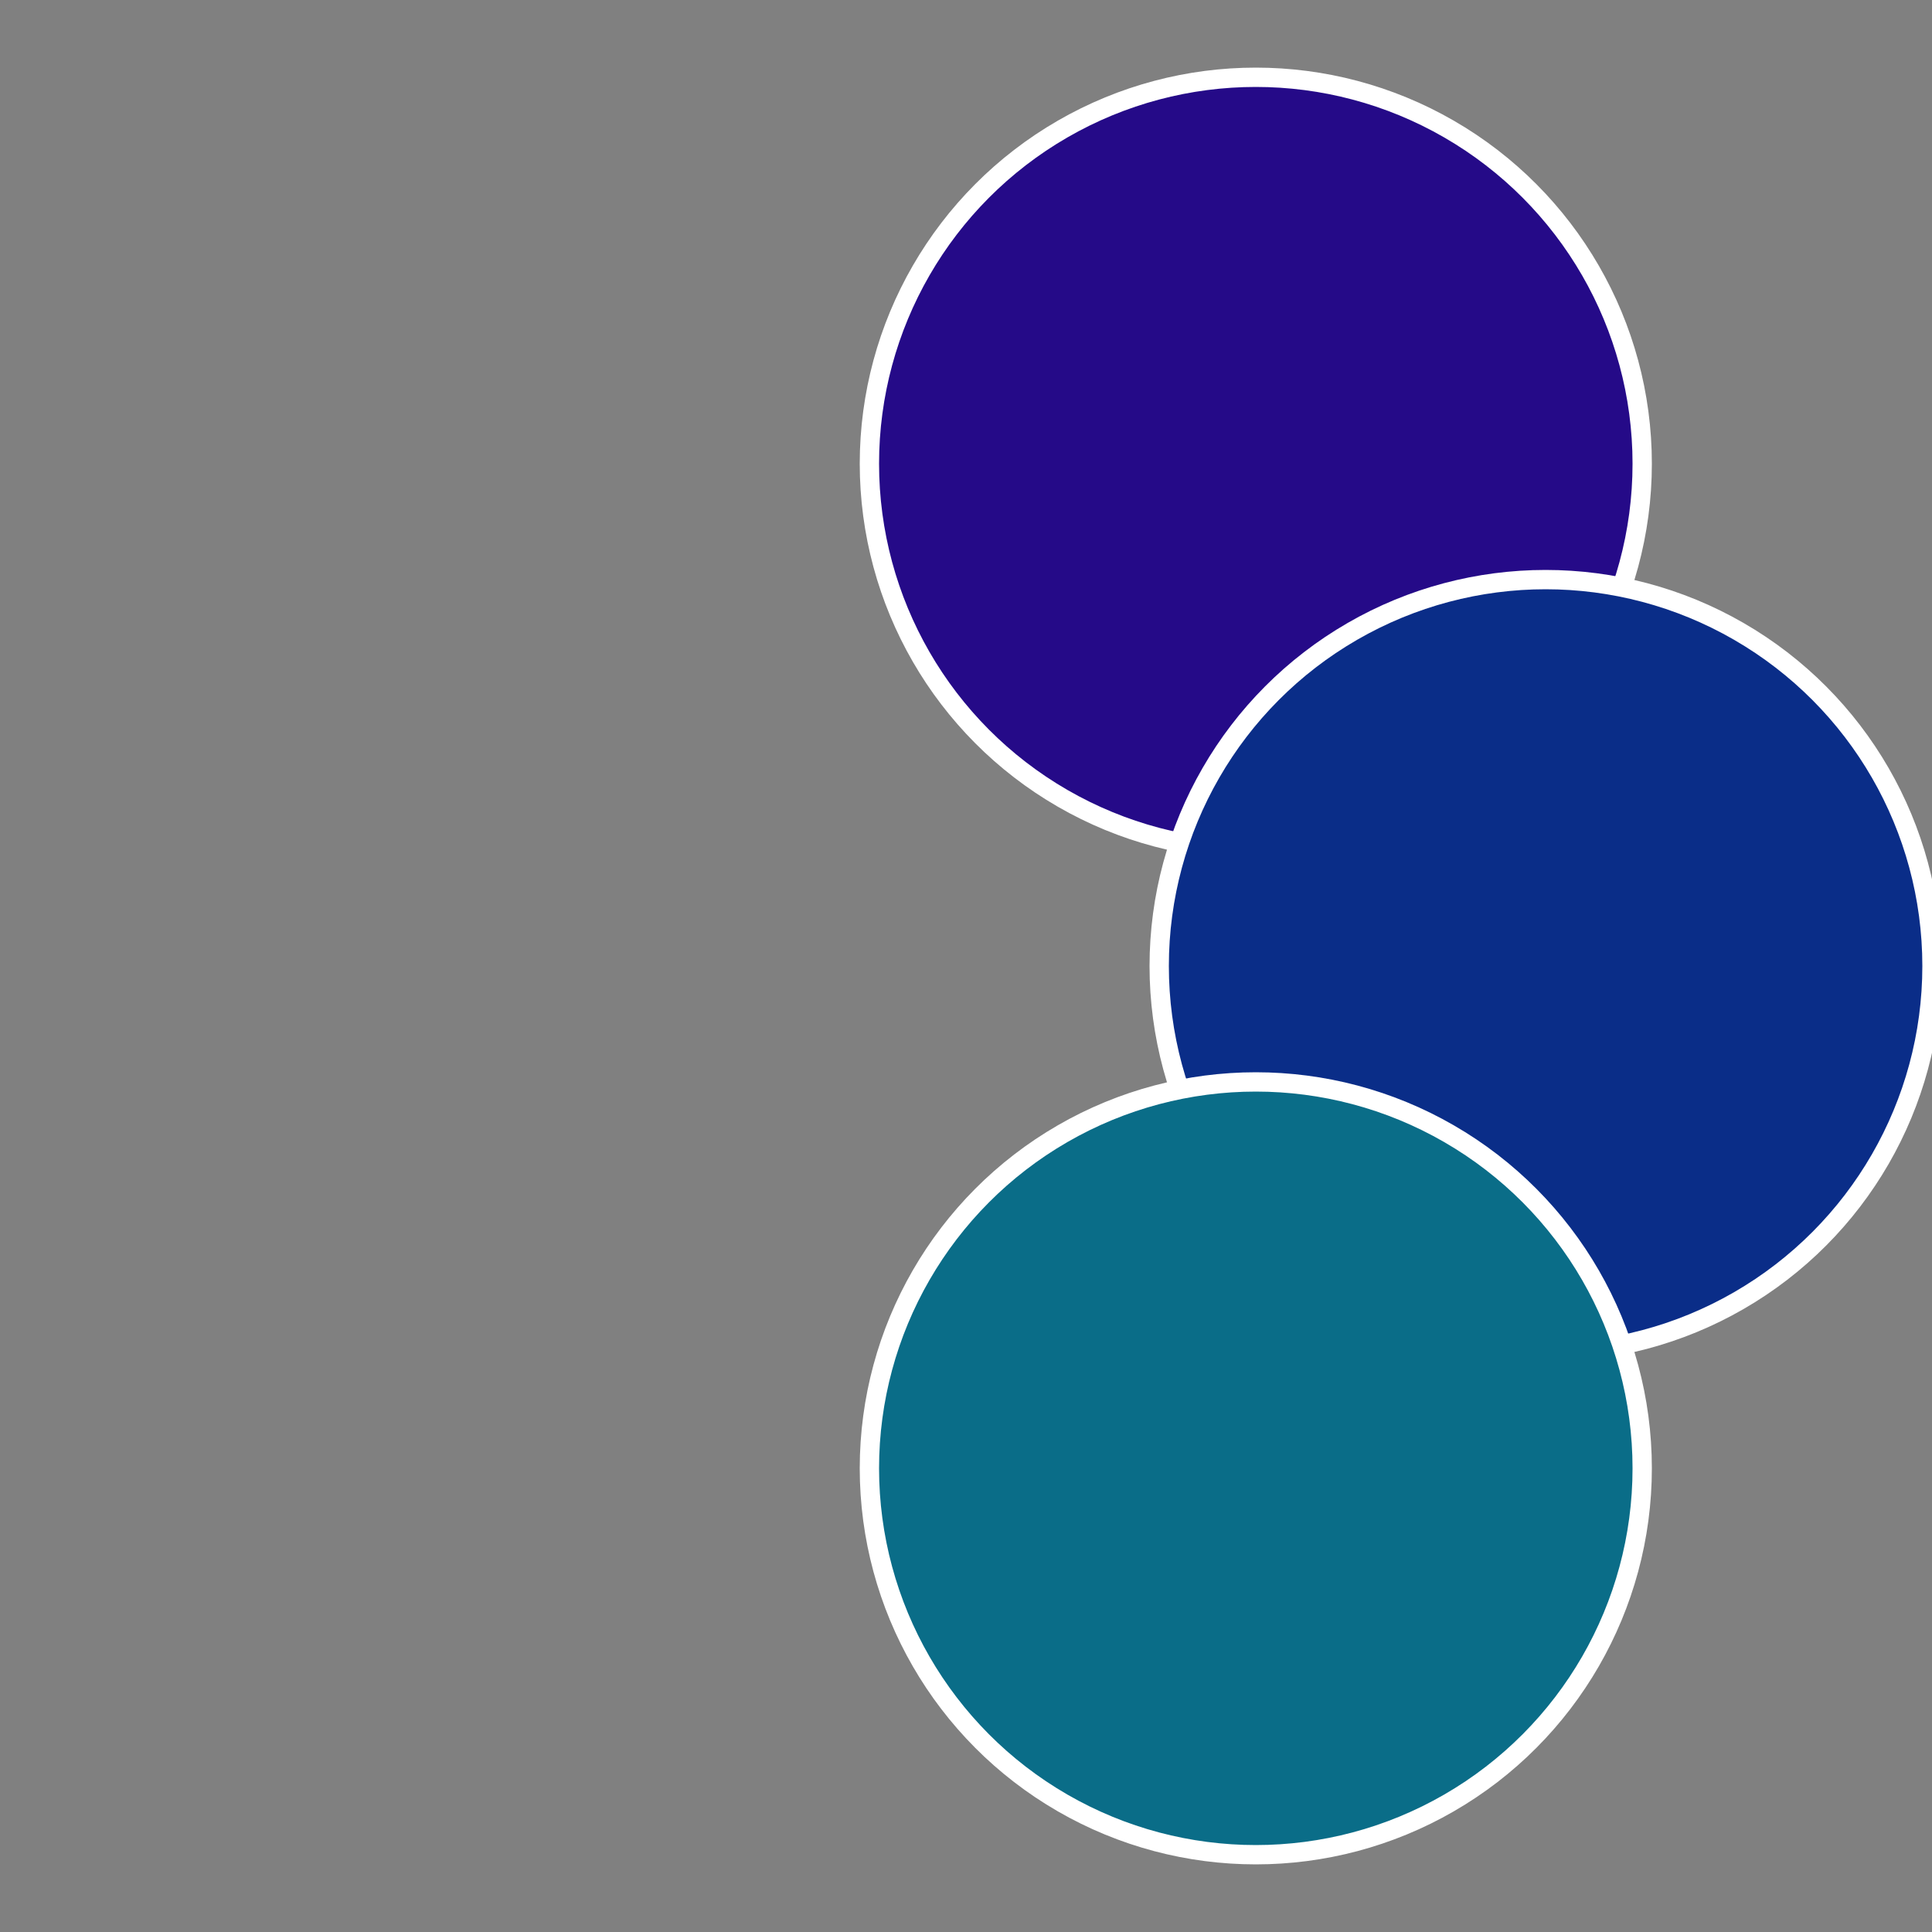
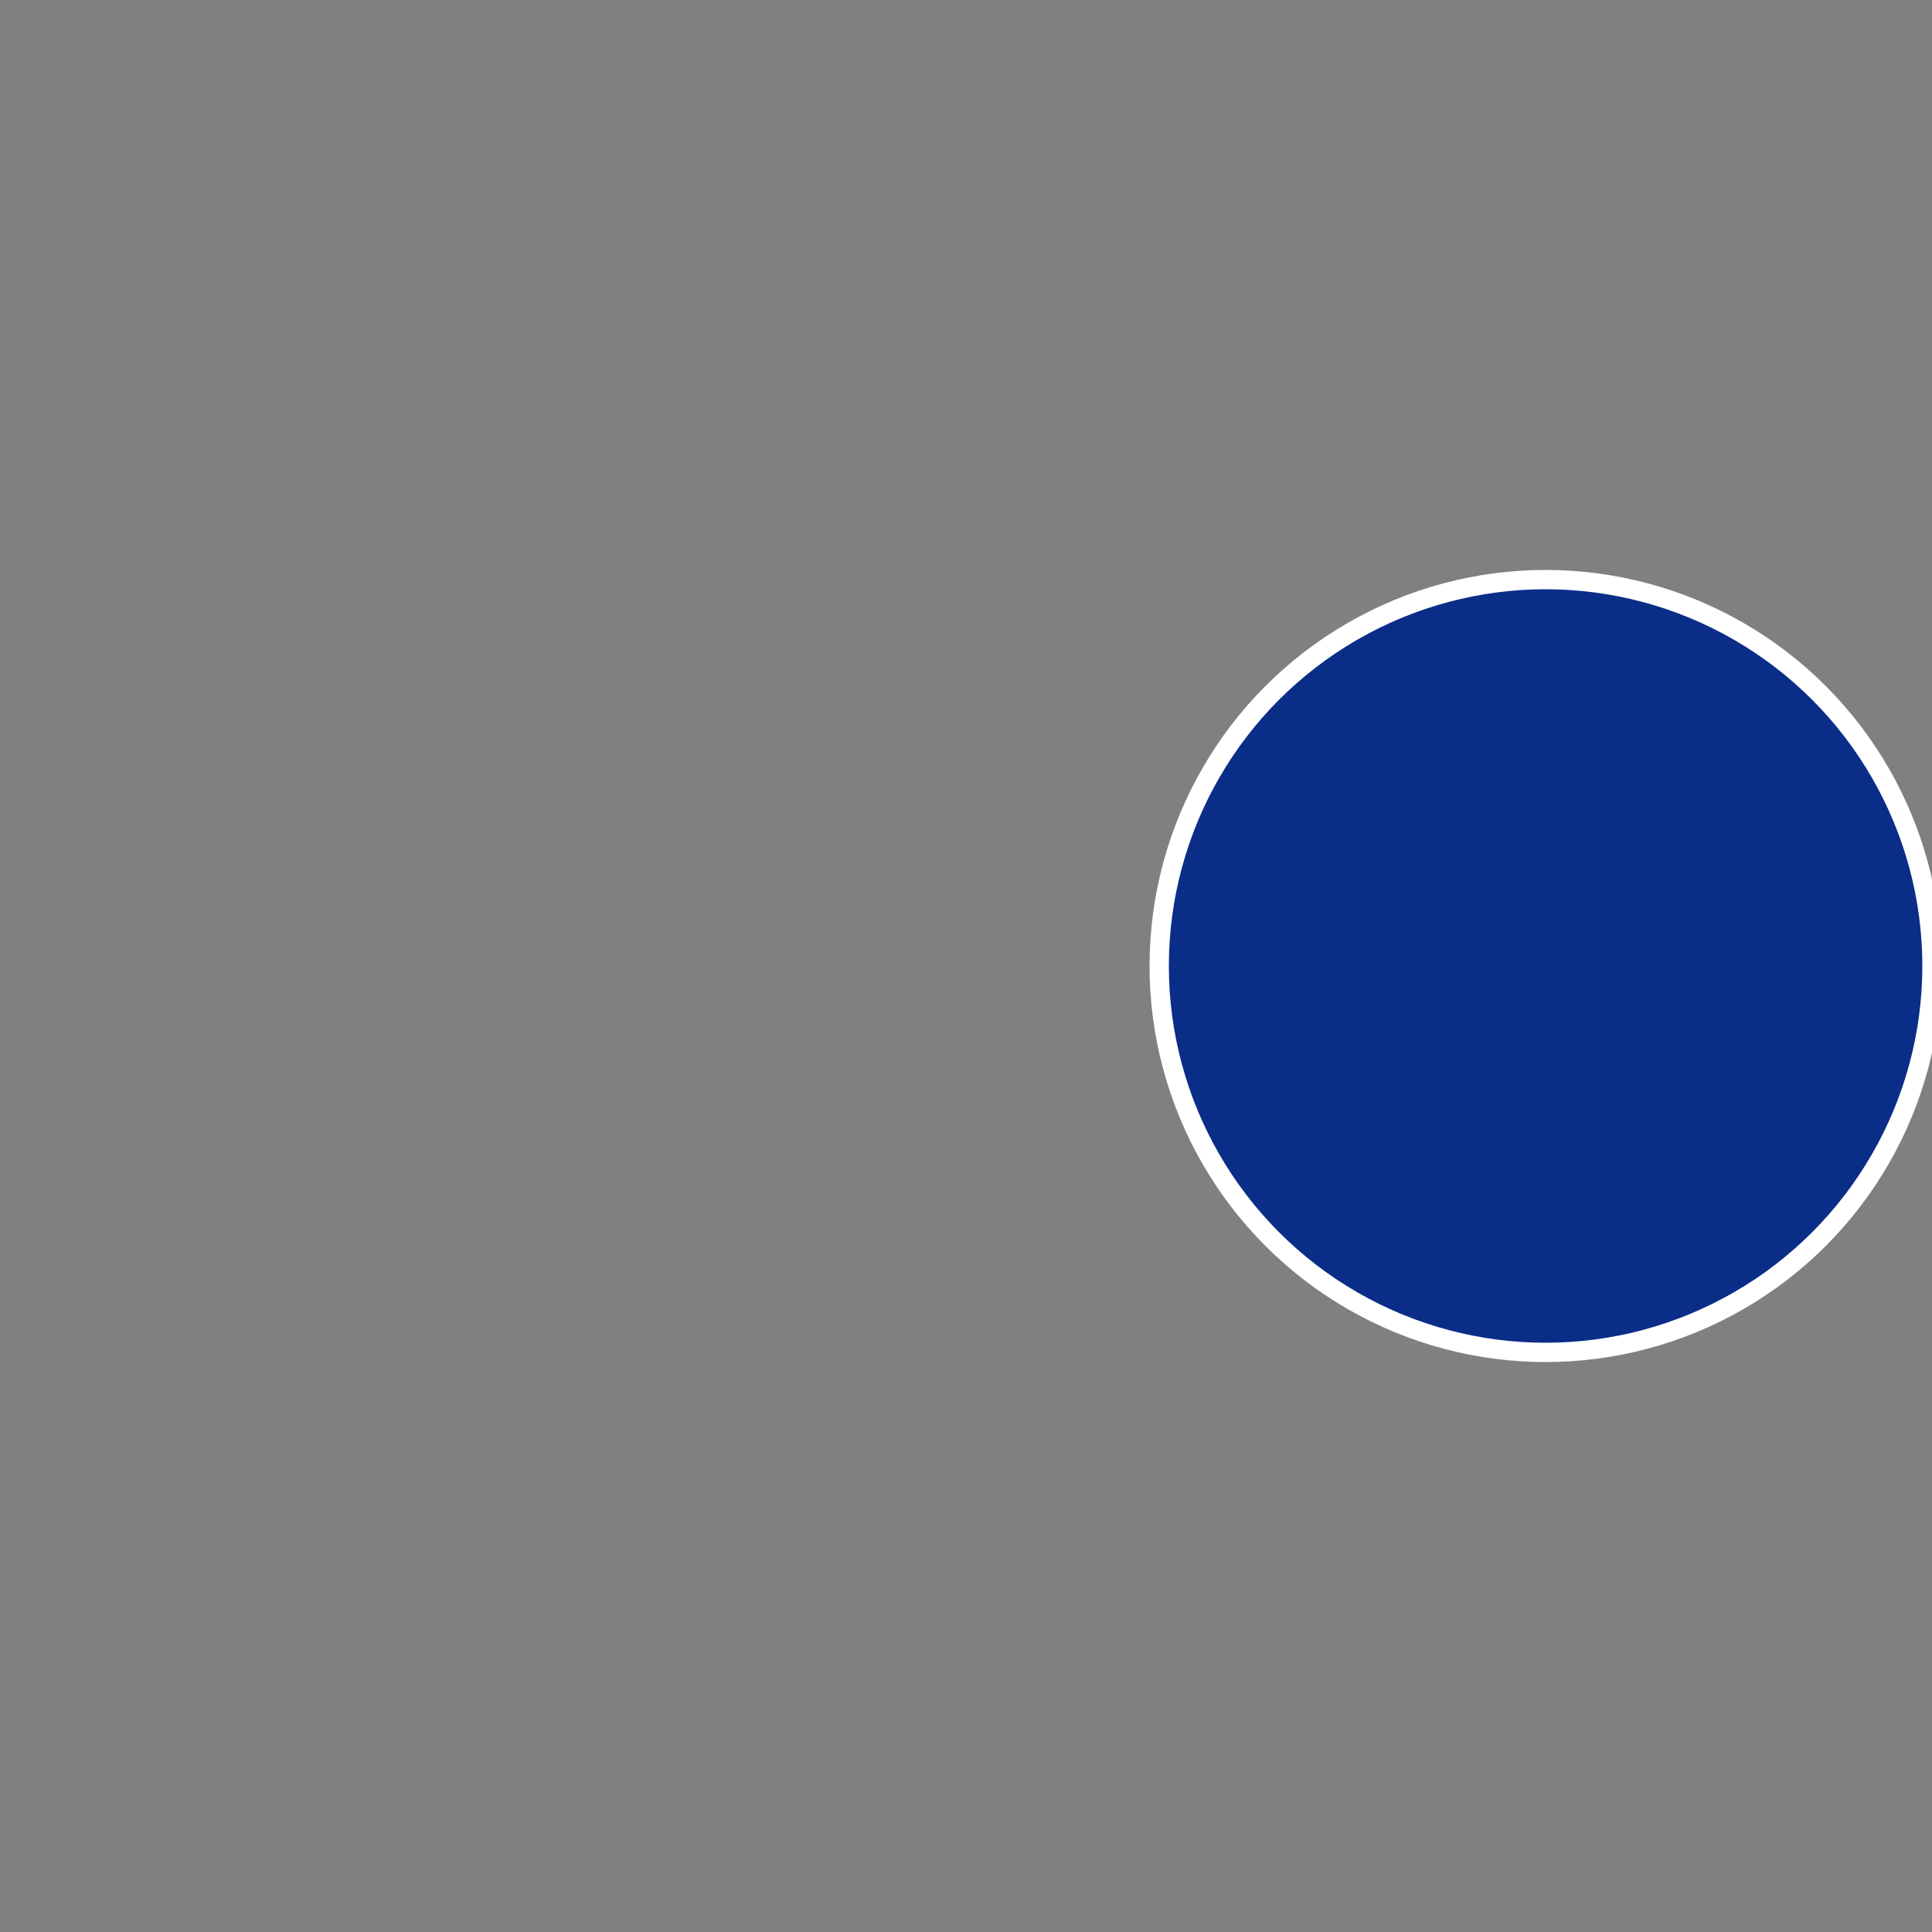
<svg xmlns="http://www.w3.org/2000/svg" width="500" height="500" viewBox="-1 -1 2 2">
  <rect x="-1" y="-1" width="2" height="2" fill="#808080" stroke="none" />
-   <circle cx="0.3" cy="-0.52" r="0.4" fill="#250a88" stroke="#fff" stroke-width="1%" />
  <circle cx="0.6" cy="0" r="0.4" fill="#0a2d88" stroke="#fff" stroke-width="1%" />
-   <circle cx="0.3" cy="0.52" r="0.4" fill="#0a6d88" stroke="#fff" stroke-width="1%" />
</svg>